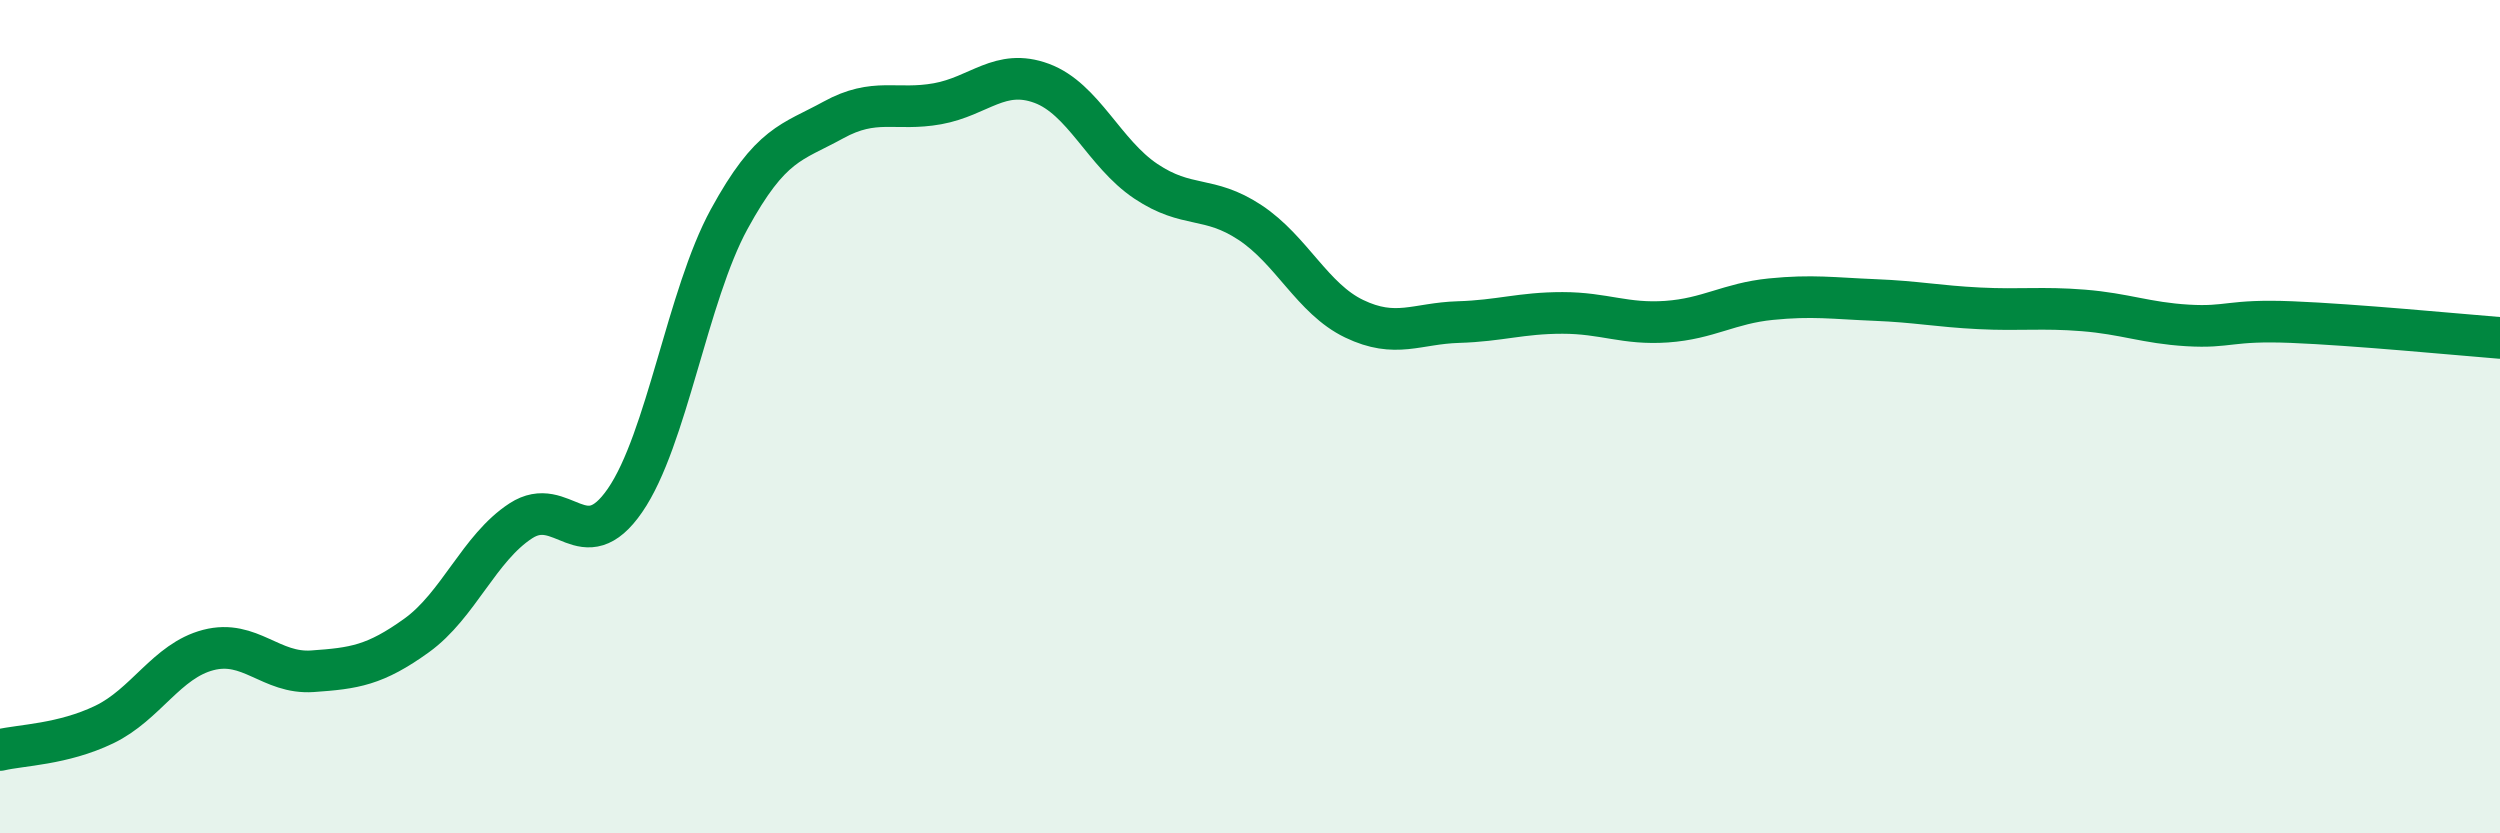
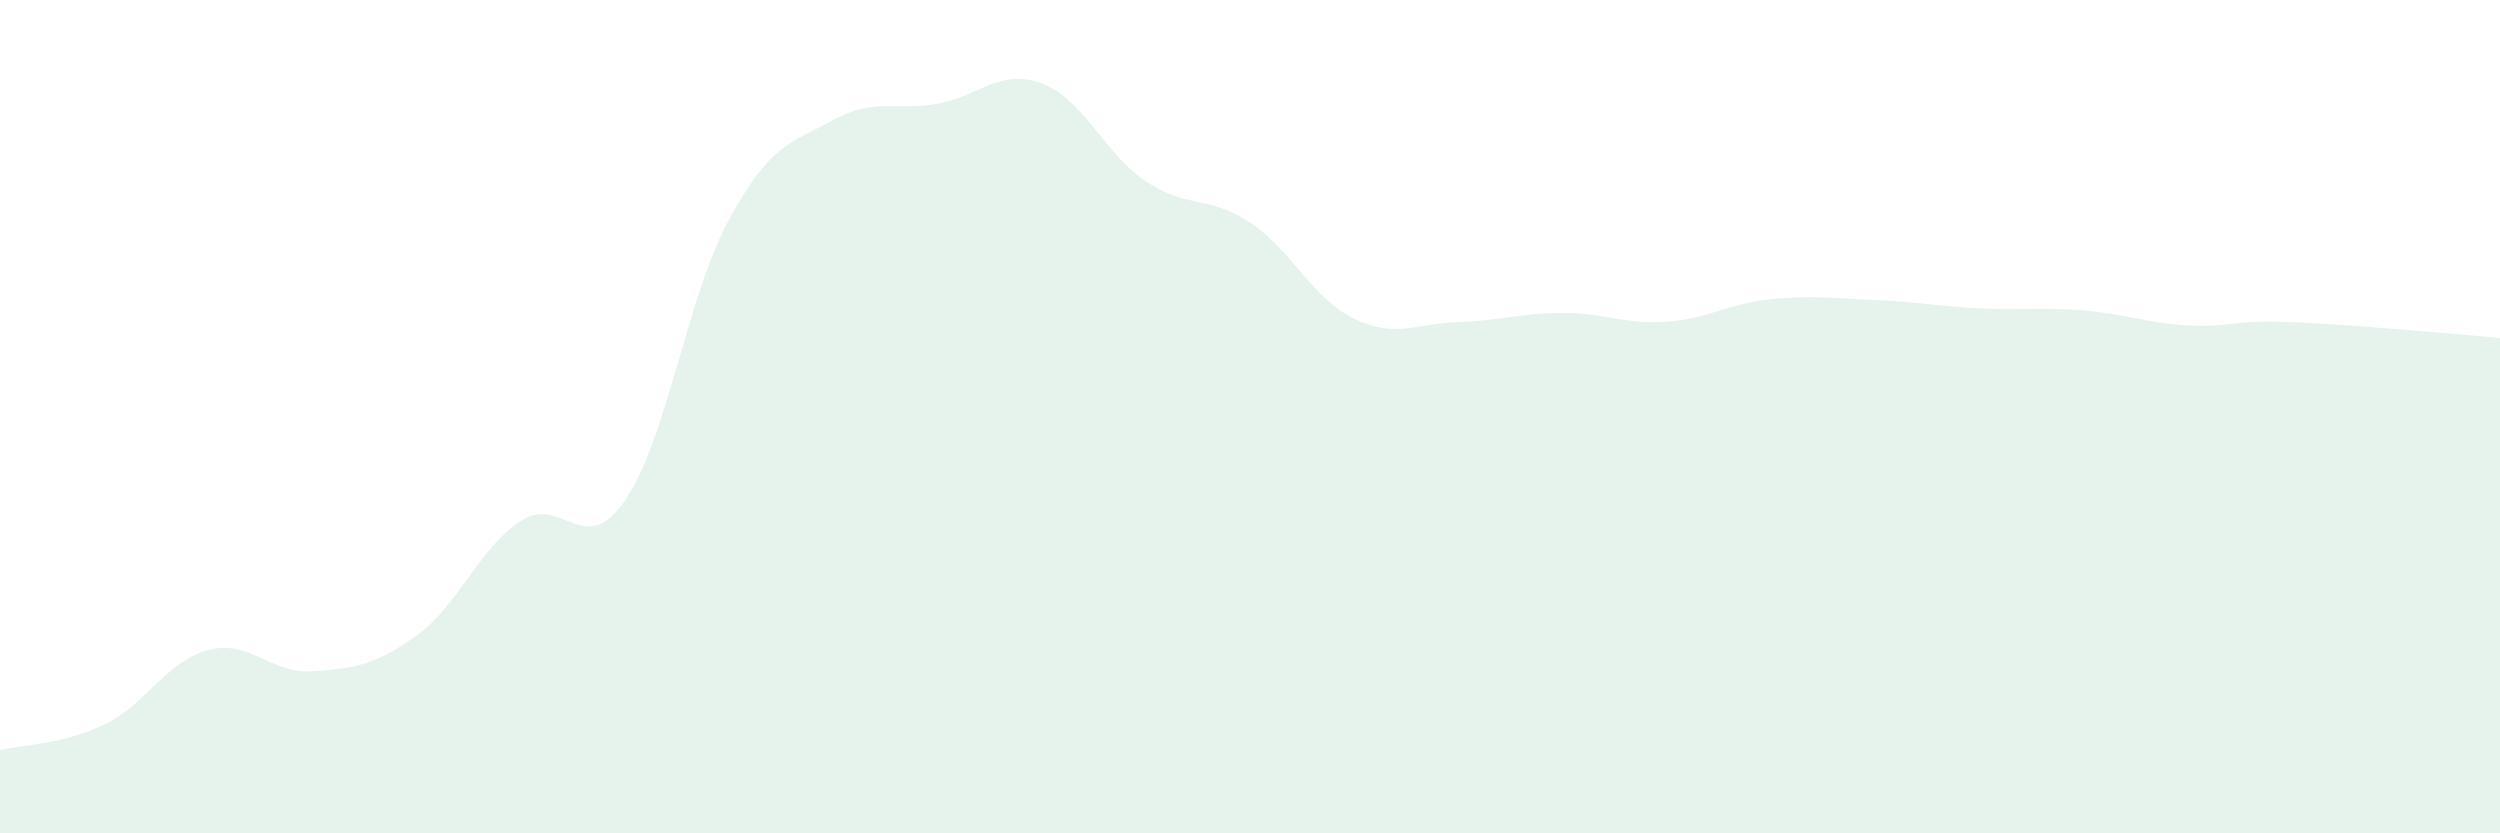
<svg xmlns="http://www.w3.org/2000/svg" width="60" height="20" viewBox="0 0 60 20">
  <path d="M 0,18 C 0.5,17.88 1.5,17.87 2.5,17.39 C 3.5,16.91 4,15.86 5,15.6 C 6,15.34 6.5,16.18 7.5,16.11 C 8.5,16.04 9,15.97 10,15.25 C 11,14.53 11.5,13.15 12.5,12.5 C 13.5,11.85 14,13.46 15,12.01 C 16,10.56 16.5,7.09 17.5,5.26 C 18.5,3.43 19,3.43 20,2.88 C 21,2.33 21.5,2.67 22.5,2.49 C 23.5,2.31 24,1.63 25,2 C 26,2.37 26.5,3.68 27.5,4.35 C 28.5,5.02 29,4.68 30,5.34 C 31,6 31.5,7.17 32.5,7.65 C 33.5,8.13 34,7.76 35,7.73 C 36,7.7 36.5,7.51 37.5,7.51 C 38.5,7.51 39,7.79 40,7.72 C 41,7.65 41.5,7.28 42.5,7.18 C 43.5,7.08 44,7.16 45,7.2 C 46,7.24 46.5,7.35 47.5,7.4 C 48.5,7.45 49,7.37 50,7.45 C 51,7.53 51.5,7.75 52.5,7.81 C 53.5,7.87 53.5,7.67 55,7.73 C 56.5,7.79 59,8.03 60,8.11L60 20L0 20Z" fill="#008740" opacity="0.1" stroke-linecap="round" stroke-linejoin="round" />
-   <path d="M 0,18 C 0.5,17.88 1.5,17.87 2.5,17.39 C 3.5,16.91 4,15.86 5,15.6 C 6,15.34 6.5,16.18 7.5,16.11 C 8.5,16.04 9,15.97 10,15.25 C 11,14.53 11.5,13.15 12.5,12.5 C 13.5,11.85 14,13.46 15,12.01 C 16,10.56 16.5,7.09 17.5,5.26 C 18.5,3.43 19,3.43 20,2.88 C 21,2.33 21.5,2.67 22.5,2.49 C 23.5,2.31 24,1.63 25,2 C 26,2.37 26.5,3.68 27.5,4.35 C 28.5,5.02 29,4.68 30,5.34 C 31,6 31.5,7.17 32.5,7.65 C 33.5,8.13 34,7.76 35,7.73 C 36,7.7 36.5,7.51 37.5,7.51 C 38.5,7.51 39,7.79 40,7.72 C 41,7.65 41.5,7.28 42.5,7.18 C 43.5,7.08 44,7.16 45,7.2 C 46,7.24 46.5,7.35 47.5,7.4 C 48.5,7.45 49,7.37 50,7.45 C 51,7.53 51.5,7.75 52.5,7.81 C 53.5,7.87 53.5,7.67 55,7.73 C 56.5,7.79 59,8.03 60,8.11" stroke="#008740" stroke-width="1" fill="none" stroke-linecap="round" stroke-linejoin="round" />
</svg>